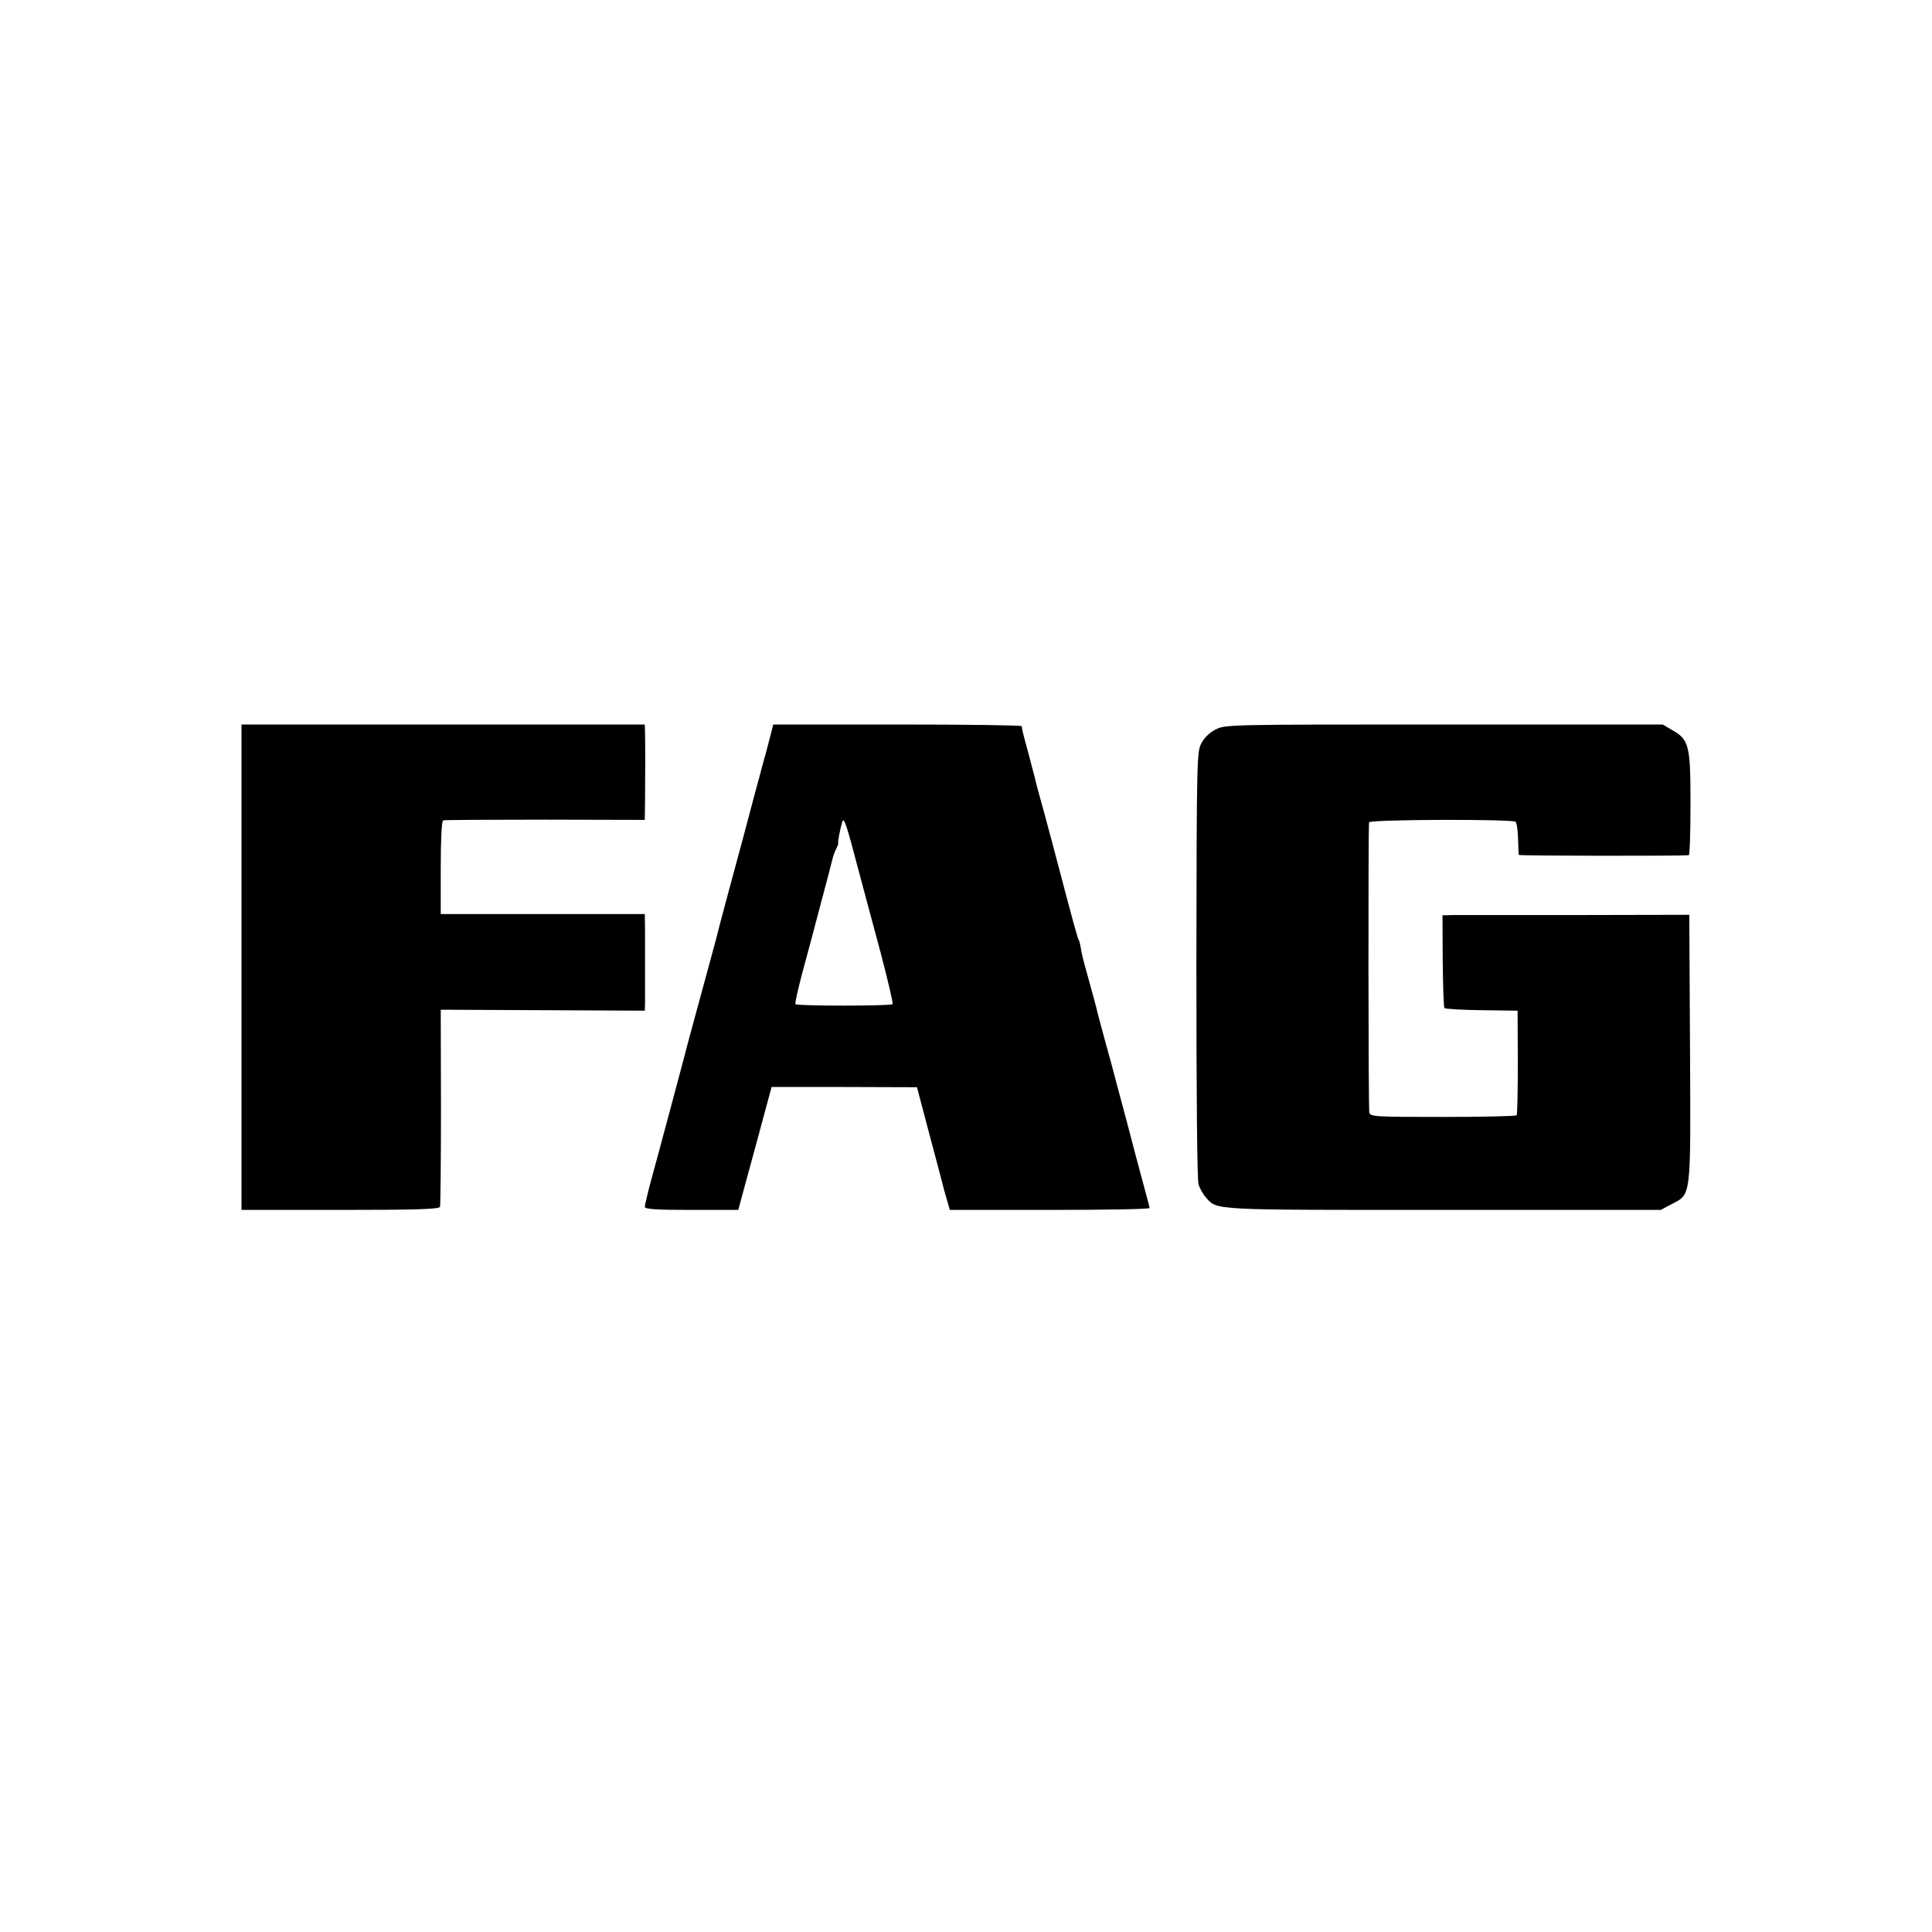
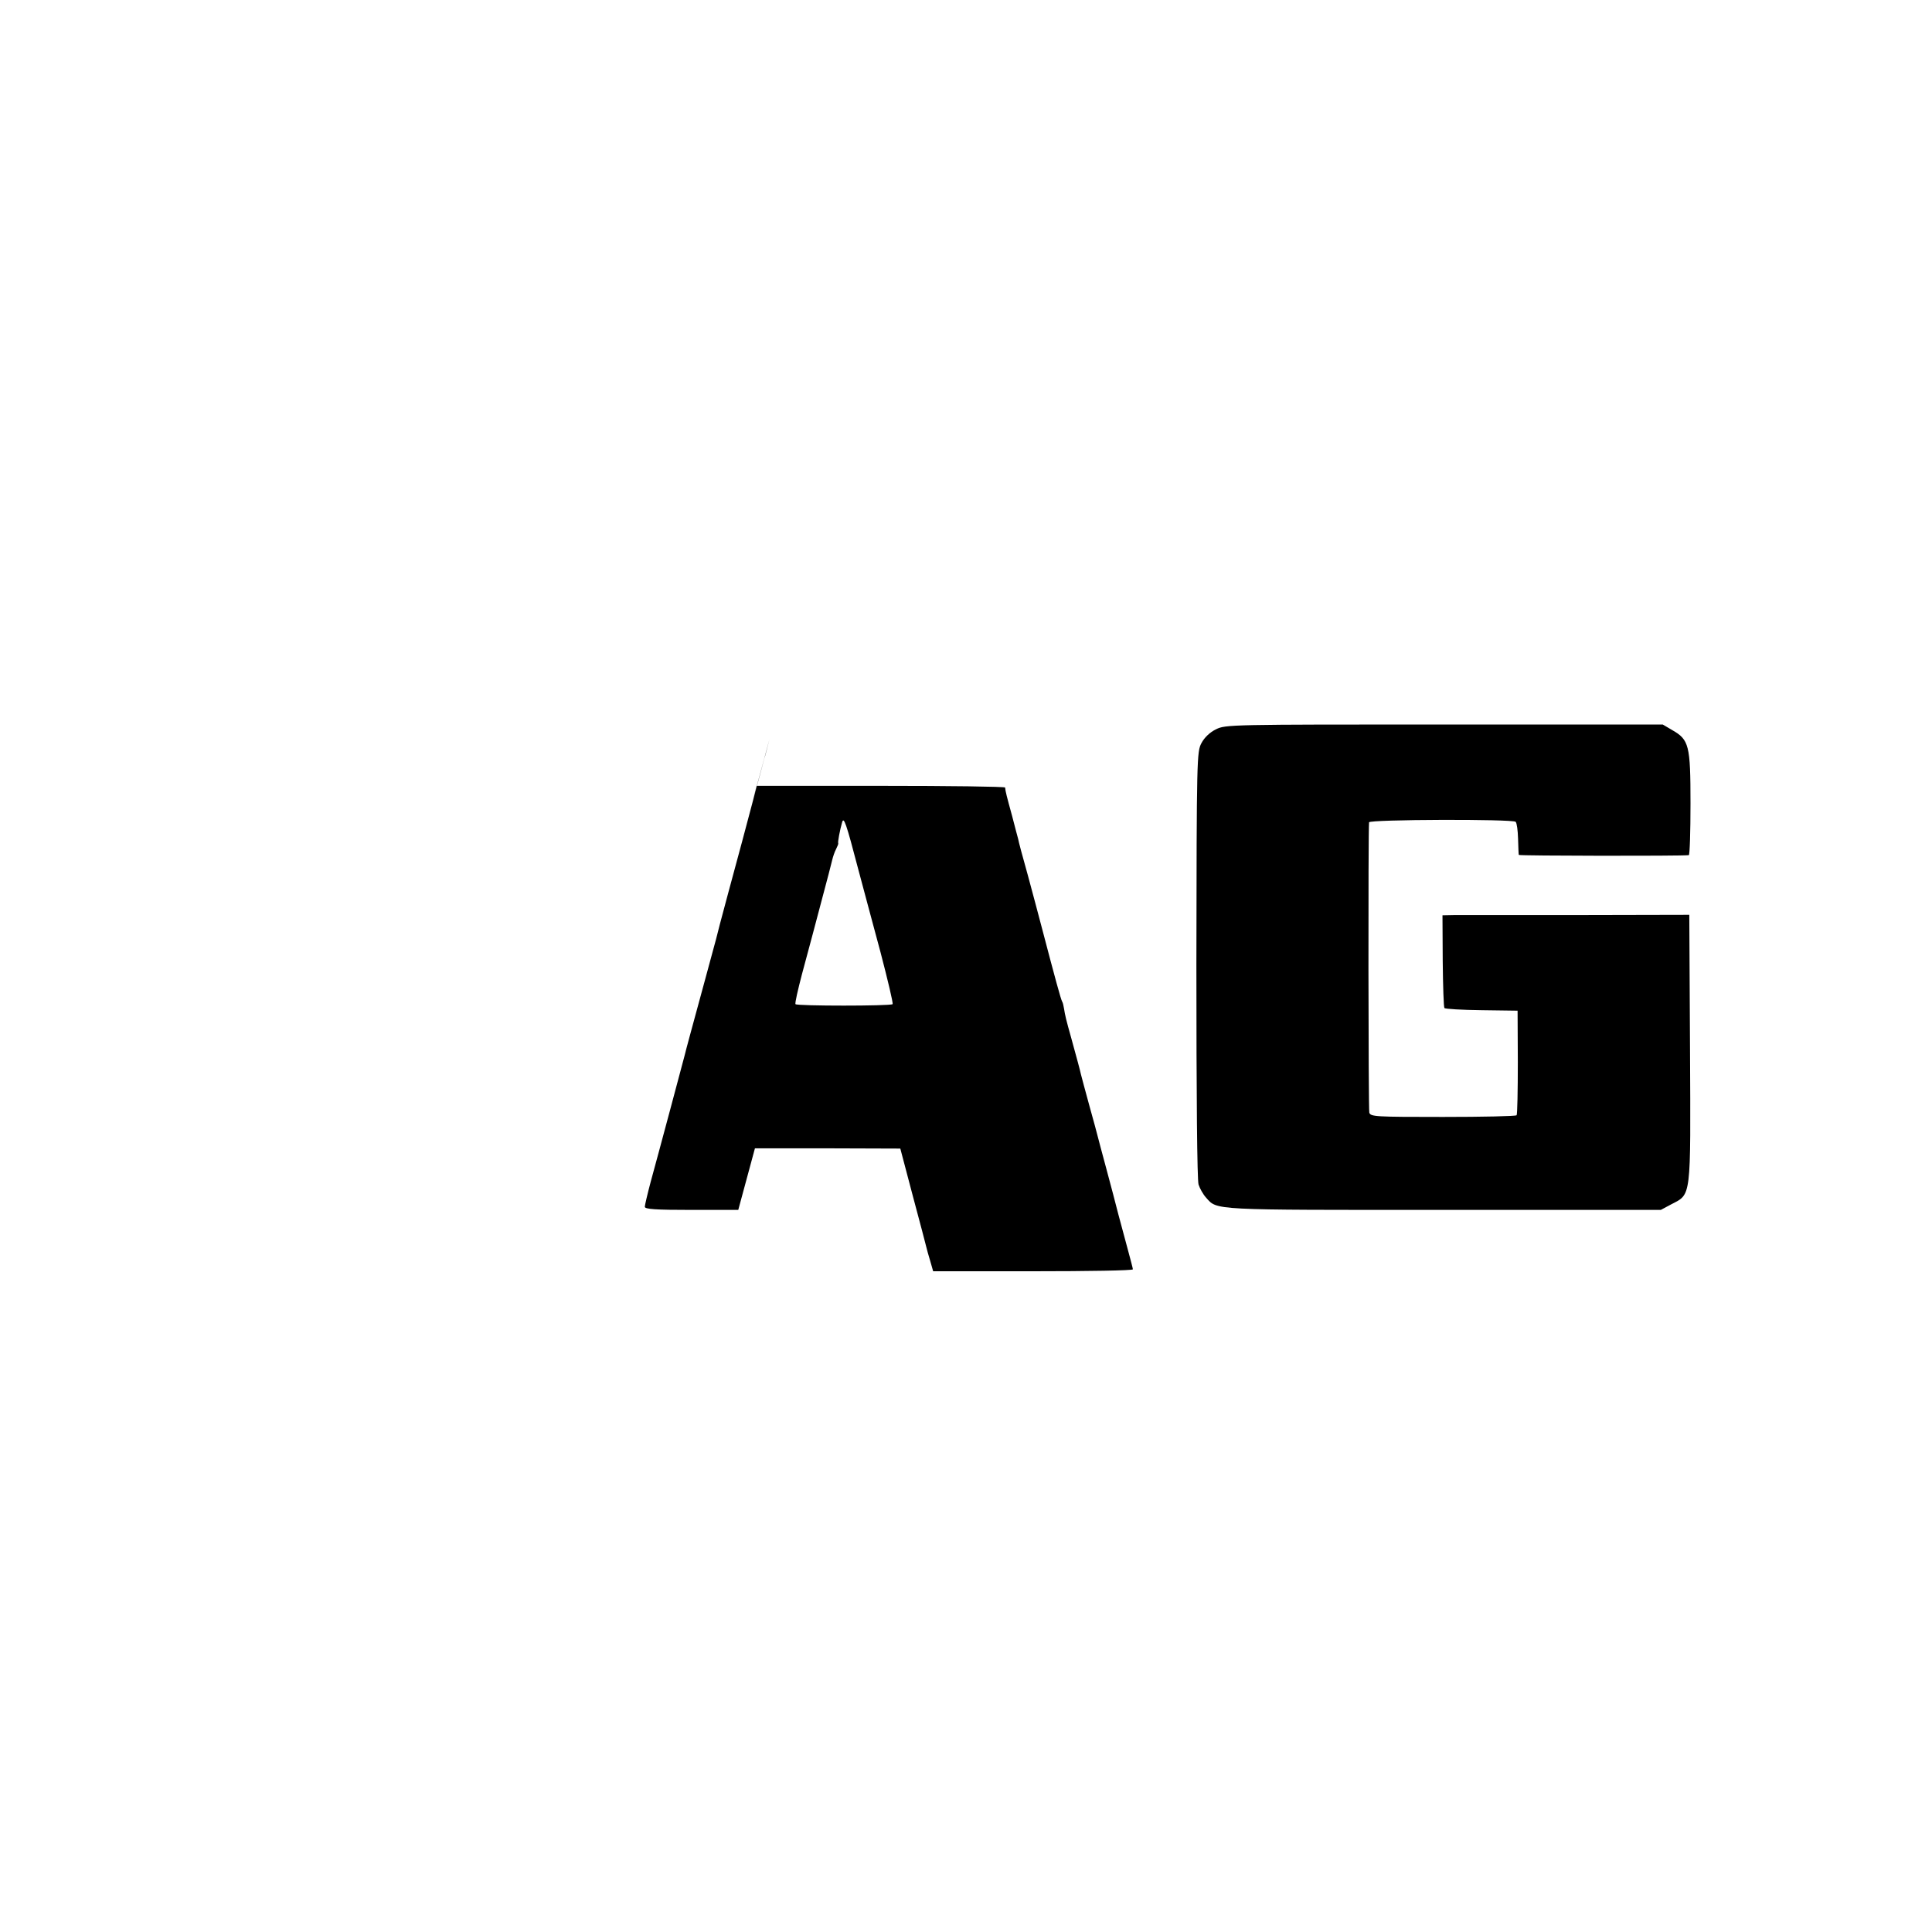
<svg xmlns="http://www.w3.org/2000/svg" version="1.0" width="800pt" height="800pt" viewBox="0 0 800 800" preserveAspectRatio="xMidYMid meet">
  <g transform="translate(0,800) scale(0.1,-0.1)" fill="#000000" stroke="none">
-     <path d="M1000 3995 l0 -1005 409 0 c318 0 410 3 413 13 2 6 4 193 4 414 l-1 402 423 -2 422 -2 1 30 c0 36 0 189 0 295 l-1 75 -422 0 -423 0 0 192 c0 121 4 194 10 196 5 2 196 3 423 3 l412 -1 1 85 c1 98 1 219 0 273 l-1 37 -835 0 -835 0 0 -1005z" />
-     <path d="M3186 4938 c-9 -35 -18 -70 -21 -78 -2 -8 -11 -42 -20 -75 -9 -33 -25 -91 -35 -130 -25 -95 -40 -151 -95 -354 -26 -95 -48 -181 -50 -190 -2 -9 -23 -83 -45 -166 -55 -202 -81 -297 -85 -315 -2 -8 -29 -109 -60 -225 -31 -115 -67 -250 -81 -300 -13 -49 -24 -96 -24 -102 0 -10 45 -13 193 -13 l194 0 36 133 c20 72 51 187 69 254 l33 122 301 0 301 -1 52 -197 c29 -108 54 -203 56 -212 2 -9 9 -34 16 -57 l12 -42 414 0 c227 0 413 3 413 8 0 4 -10 41 -21 82 -11 41 -29 107 -39 145 -10 39 -32 124 -50 190 -18 66 -34 127 -36 135 -2 8 -17 65 -34 125 -17 61 -32 119 -35 130 -5 23 -16 62 -40 150 -22 78 -26 96 -30 122 -2 12 -5 26 -8 30 -5 8 -29 96 -82 298 -13 50 -40 151 -60 225 -21 74 -39 142 -40 150 -2 8 -14 51 -25 95 -22 80 -28 103 -29 118 -1 4 -232 7 -515 7 l-514 0 -16 -62z m368 -538 c20 -74 61 -229 92 -343 30 -115 53 -211 50 -215 -9 -8 -397 -8 -402 0 -3 4 10 60 27 125 27 100 56 208 110 413 5 19 12 46 15 59 3 13 10 34 16 45 6 12 10 22 9 24 -3 3 7 56 16 87 7 24 16 0 67 -195z" />
+     <path d="M3186 4938 c-9 -35 -18 -70 -21 -78 -2 -8 -11 -42 -20 -75 -9 -33 -25 -91 -35 -130 -25 -95 -40 -151 -95 -354 -26 -95 -48 -181 -50 -190 -2 -9 -23 -83 -45 -166 -55 -202 -81 -297 -85 -315 -2 -8 -29 -109 -60 -225 -31 -115 -67 -250 -81 -300 -13 -49 -24 -96 -24 -102 0 -10 45 -13 193 -13 l194 0 36 133 l33 122 301 0 301 -1 52 -197 c29 -108 54 -203 56 -212 2 -9 9 -34 16 -57 l12 -42 414 0 c227 0 413 3 413 8 0 4 -10 41 -21 82 -11 41 -29 107 -39 145 -10 39 -32 124 -50 190 -18 66 -34 127 -36 135 -2 8 -17 65 -34 125 -17 61 -32 119 -35 130 -5 23 -16 62 -40 150 -22 78 -26 96 -30 122 -2 12 -5 26 -8 30 -5 8 -29 96 -82 298 -13 50 -40 151 -60 225 -21 74 -39 142 -40 150 -2 8 -14 51 -25 95 -22 80 -28 103 -29 118 -1 4 -232 7 -515 7 l-514 0 -16 -62z m368 -538 c20 -74 61 -229 92 -343 30 -115 53 -211 50 -215 -9 -8 -397 -8 -402 0 -3 4 10 60 27 125 27 100 56 208 110 413 5 19 12 46 15 59 3 13 10 34 16 45 6 12 10 22 9 24 -3 3 7 56 16 87 7 24 16 0 67 -195z" />
    <path d="M5035 4980 c-25 -12 -48 -34 -60 -57 -19 -35 -20 -59 -21 -917 0 -548 3 -892 9 -911 5 -16 19 -41 31 -54 47 -53 18 -51 984 -51 l899 0 43 23 c84 44 81 17 78 645 l-3 554 -460 -1 c-253 0 -483 0 -511 0 l-51 -1 1 -189 c1 -104 4 -192 7 -195 3 -4 73 -8 155 -9 l148 -2 1 -213 c0 -118 -2 -217 -5 -220 -3 -4 -140 -7 -305 -7 -281 0 -300 1 -305 18 -4 15 -5 1165 -1 1202 1 12 595 14 607 2 5 -5 9 -36 10 -70 1 -34 2 -64 3 -67 1 -4 669 -5 704 -1 4 1 7 97 7 214 0 242 -6 264 -76 304 l-39 23 -905 0 c-883 0 -906 0 -945 -20z" />
  </g>
</svg>